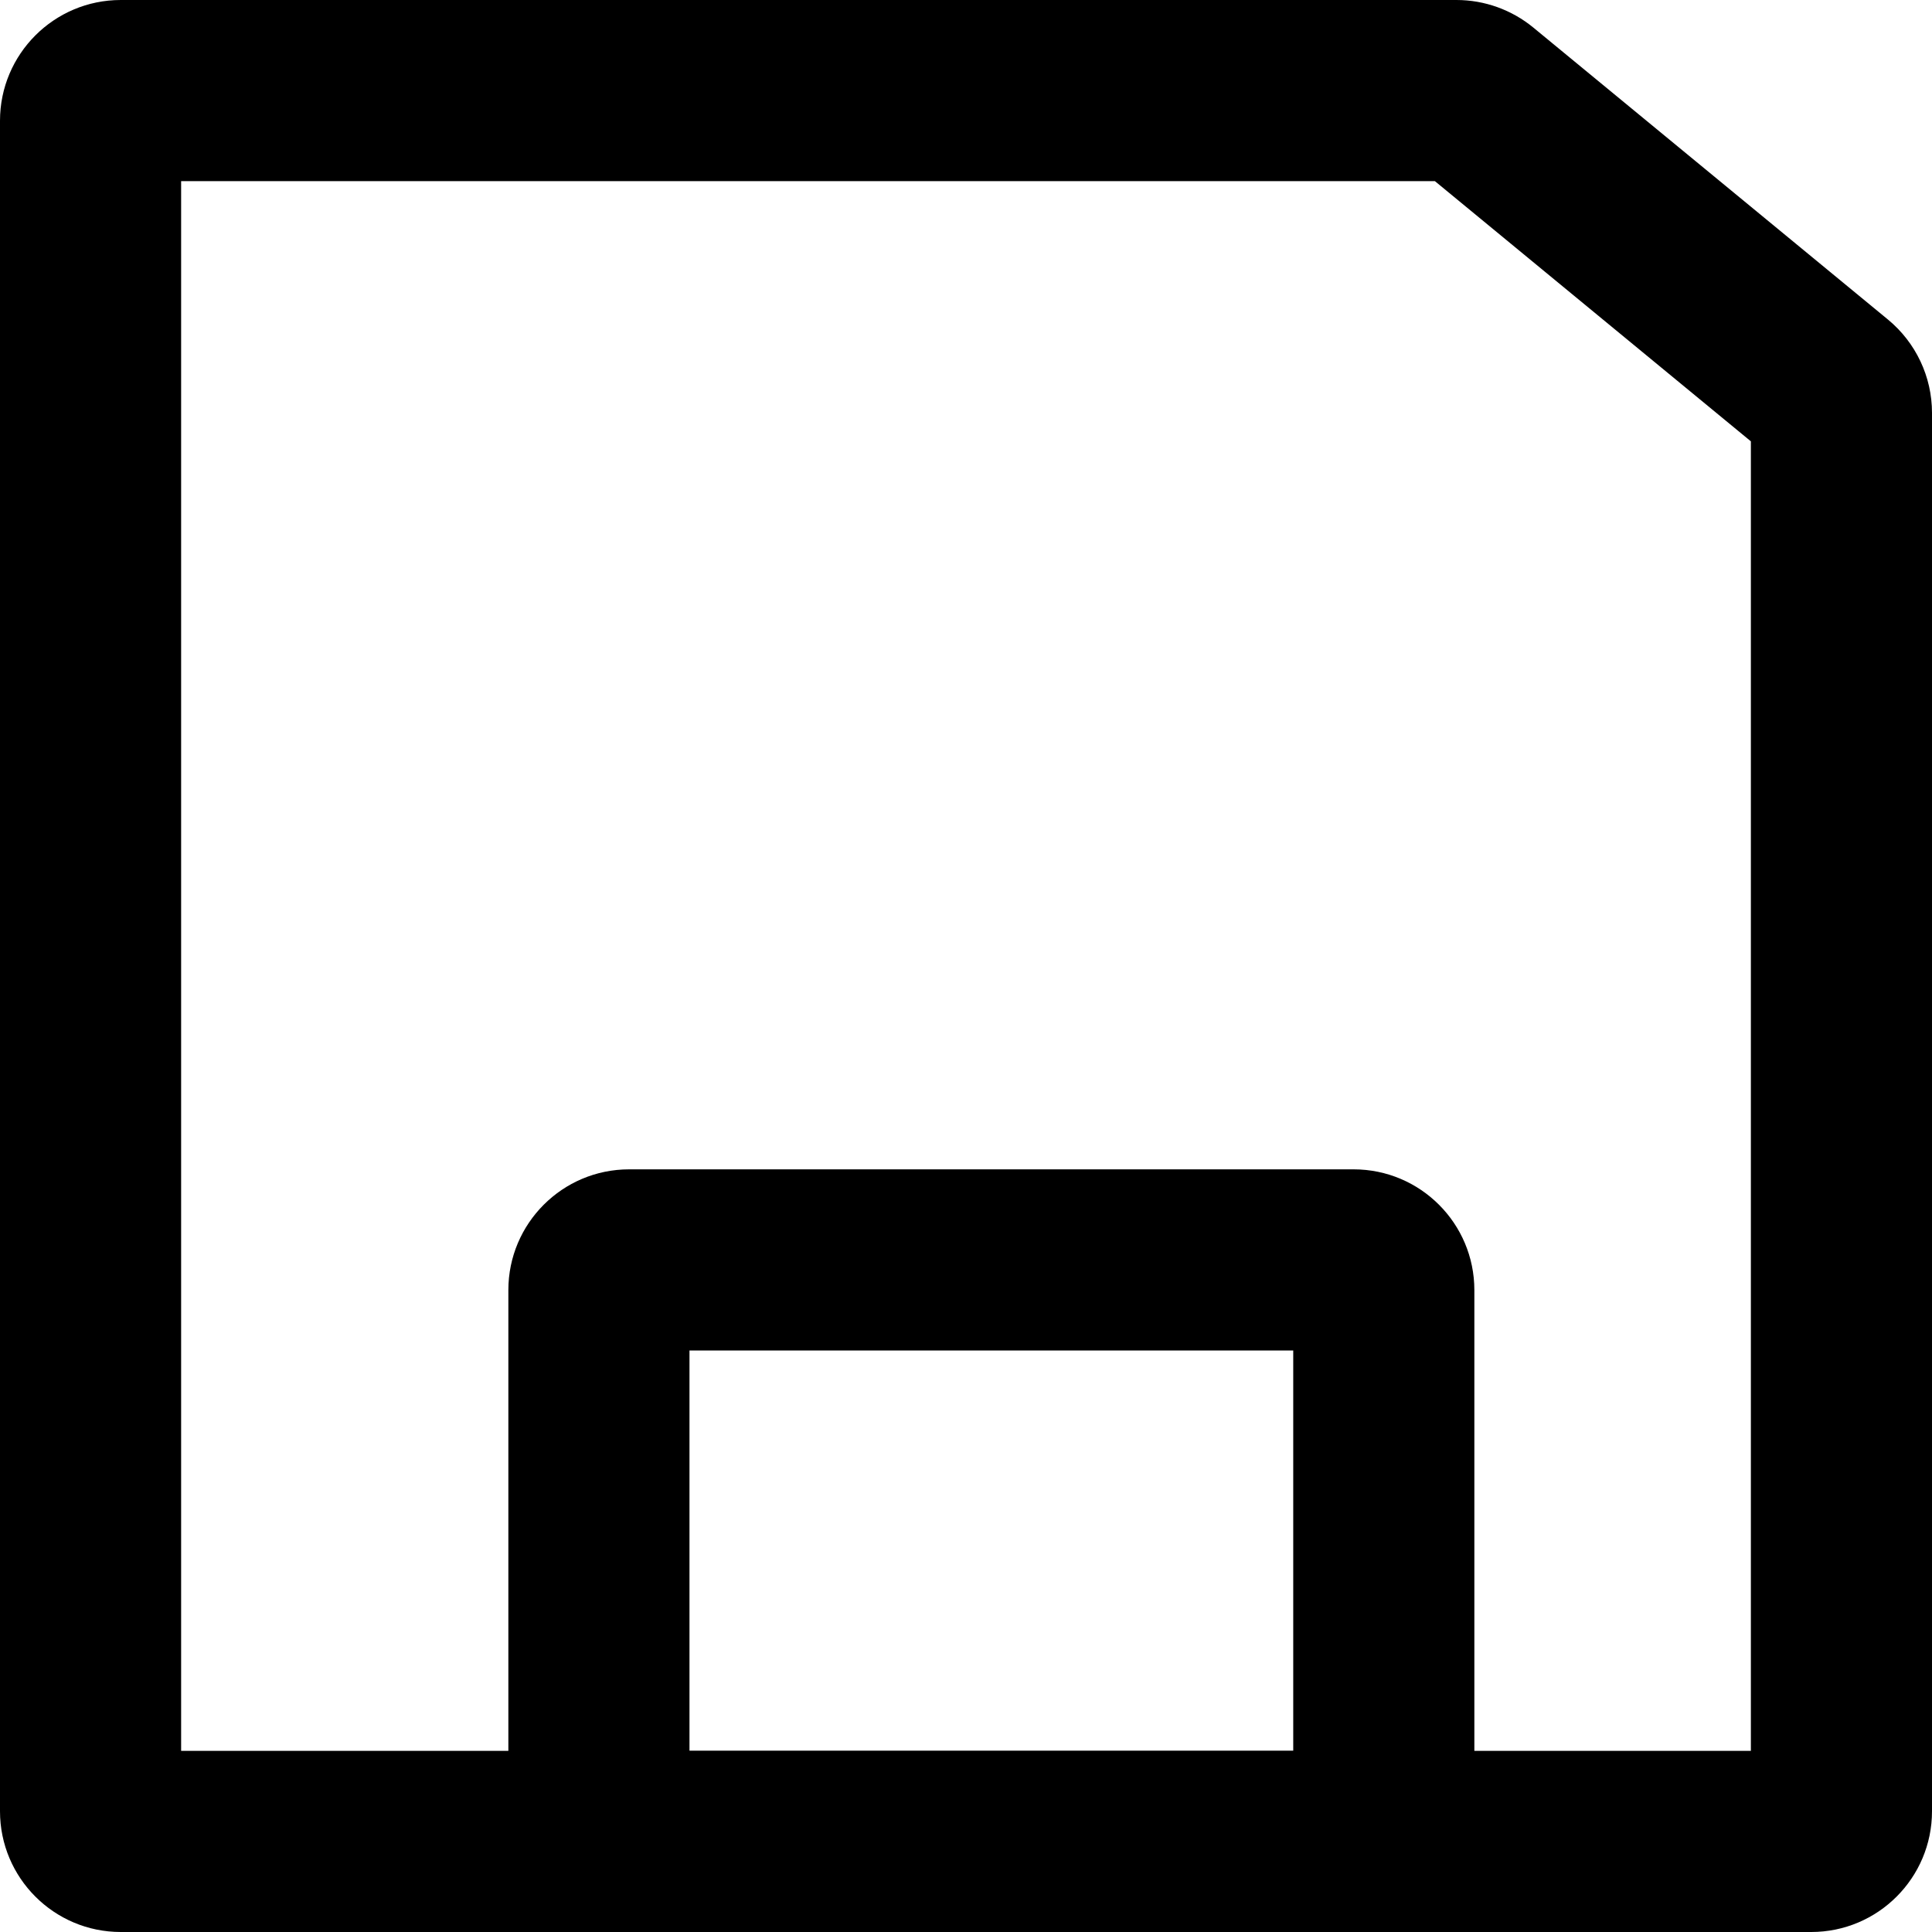
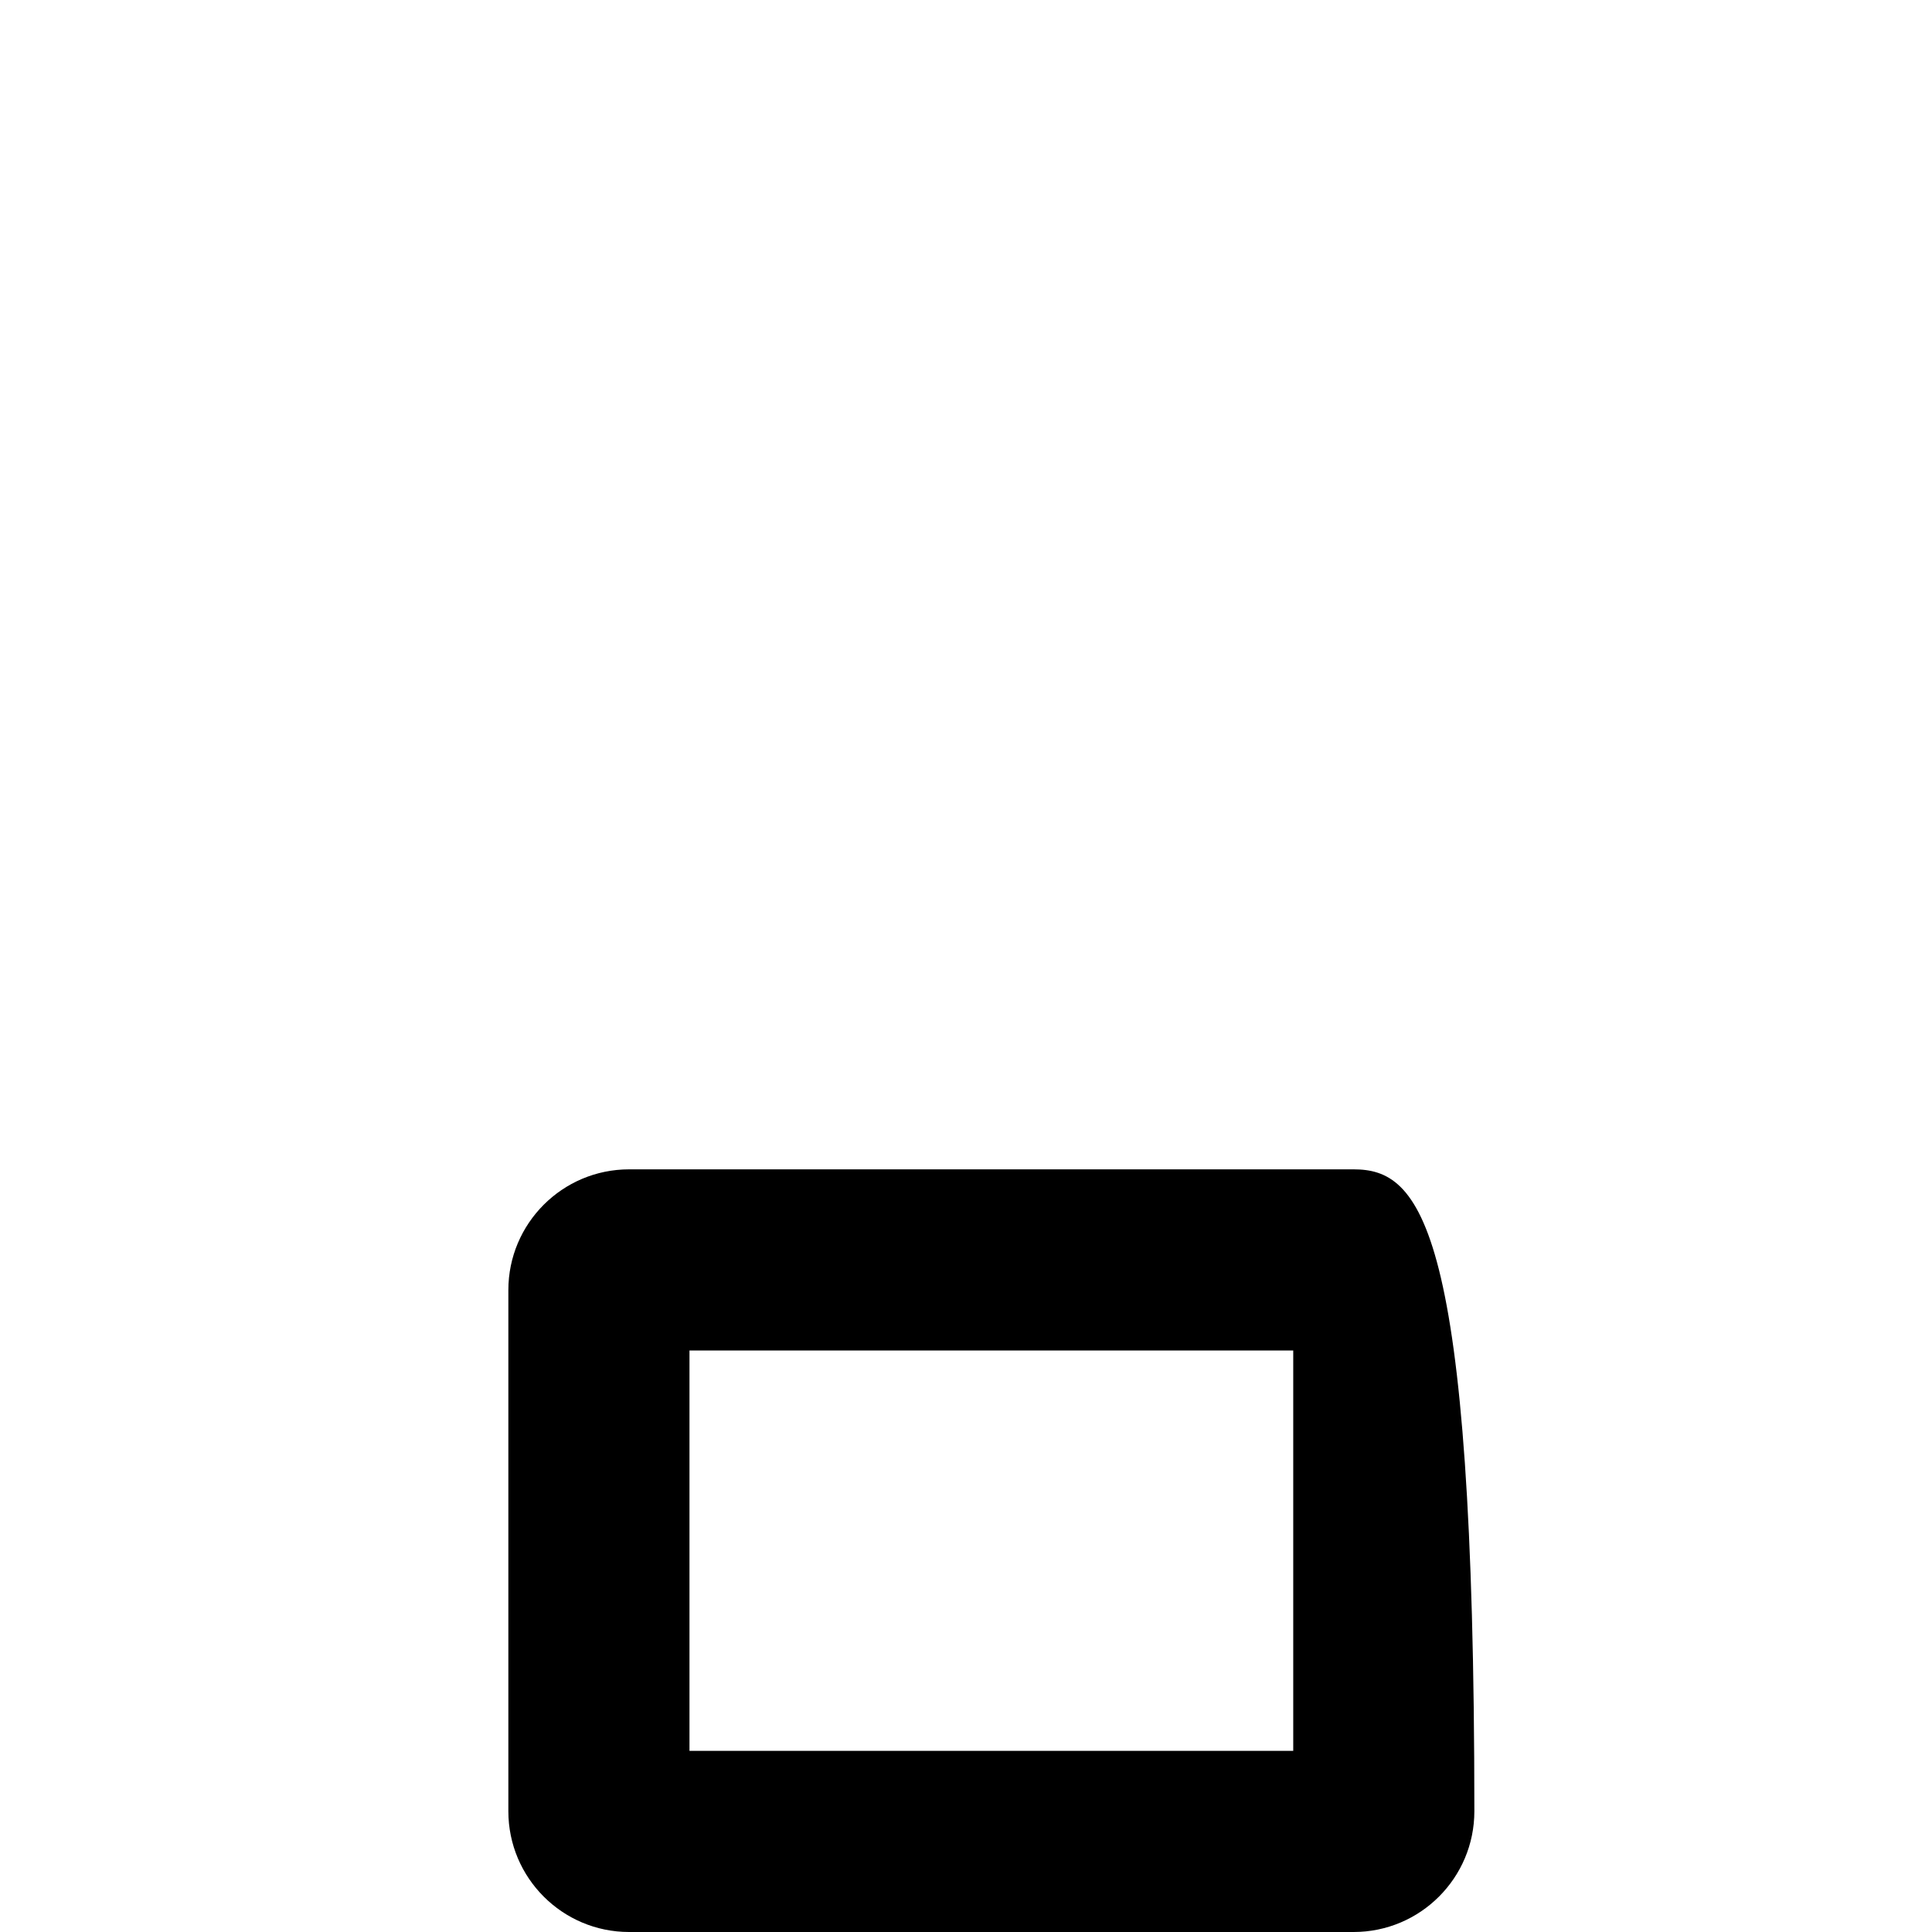
<svg xmlns="http://www.w3.org/2000/svg" width="16" height="16" viewBox="0 0 16 16" fill="none">
-   <path fill-rule="evenodd" clip-rule="evenodd" d="M14.5 3.655L11.883 1.5H1.5V14.5H14.5V3.655ZM1 0C0.448 0 0 0.448 0 1V15C0 15.552 0.448 16 1 16H15C15.552 16 16 15.552 16 15V3.419C16 3.12 15.866 2.837 15.636 2.647L12.698 0.228C12.519 0.081 12.294 0 12.062 0H1Z" fill="black" />
-   <path fill-rule="evenodd" clip-rule="evenodd" d="M5.71 11.184V14.5H10.71V11.184H5.71ZM5.21 9.684C4.658 9.684 4.21 10.132 4.21 10.684V15C4.21 15.552 4.658 16 5.21 16H11.21C11.762 16 12.21 15.552 12.21 15V10.684C12.21 10.132 11.762 9.684 11.21 9.684H5.21Z" fill="black" />
+   <path fill-rule="evenodd" clip-rule="evenodd" d="M5.71 11.184V14.5H10.71V11.184H5.71ZM5.21 9.684C4.658 9.684 4.21 10.132 4.21 10.684V15C4.21 15.552 4.658 16 5.21 16H11.21C11.762 16 12.21 15.552 12.21 15C12.21 10.132 11.762 9.684 11.21 9.684H5.21Z" fill="black" />
</svg>